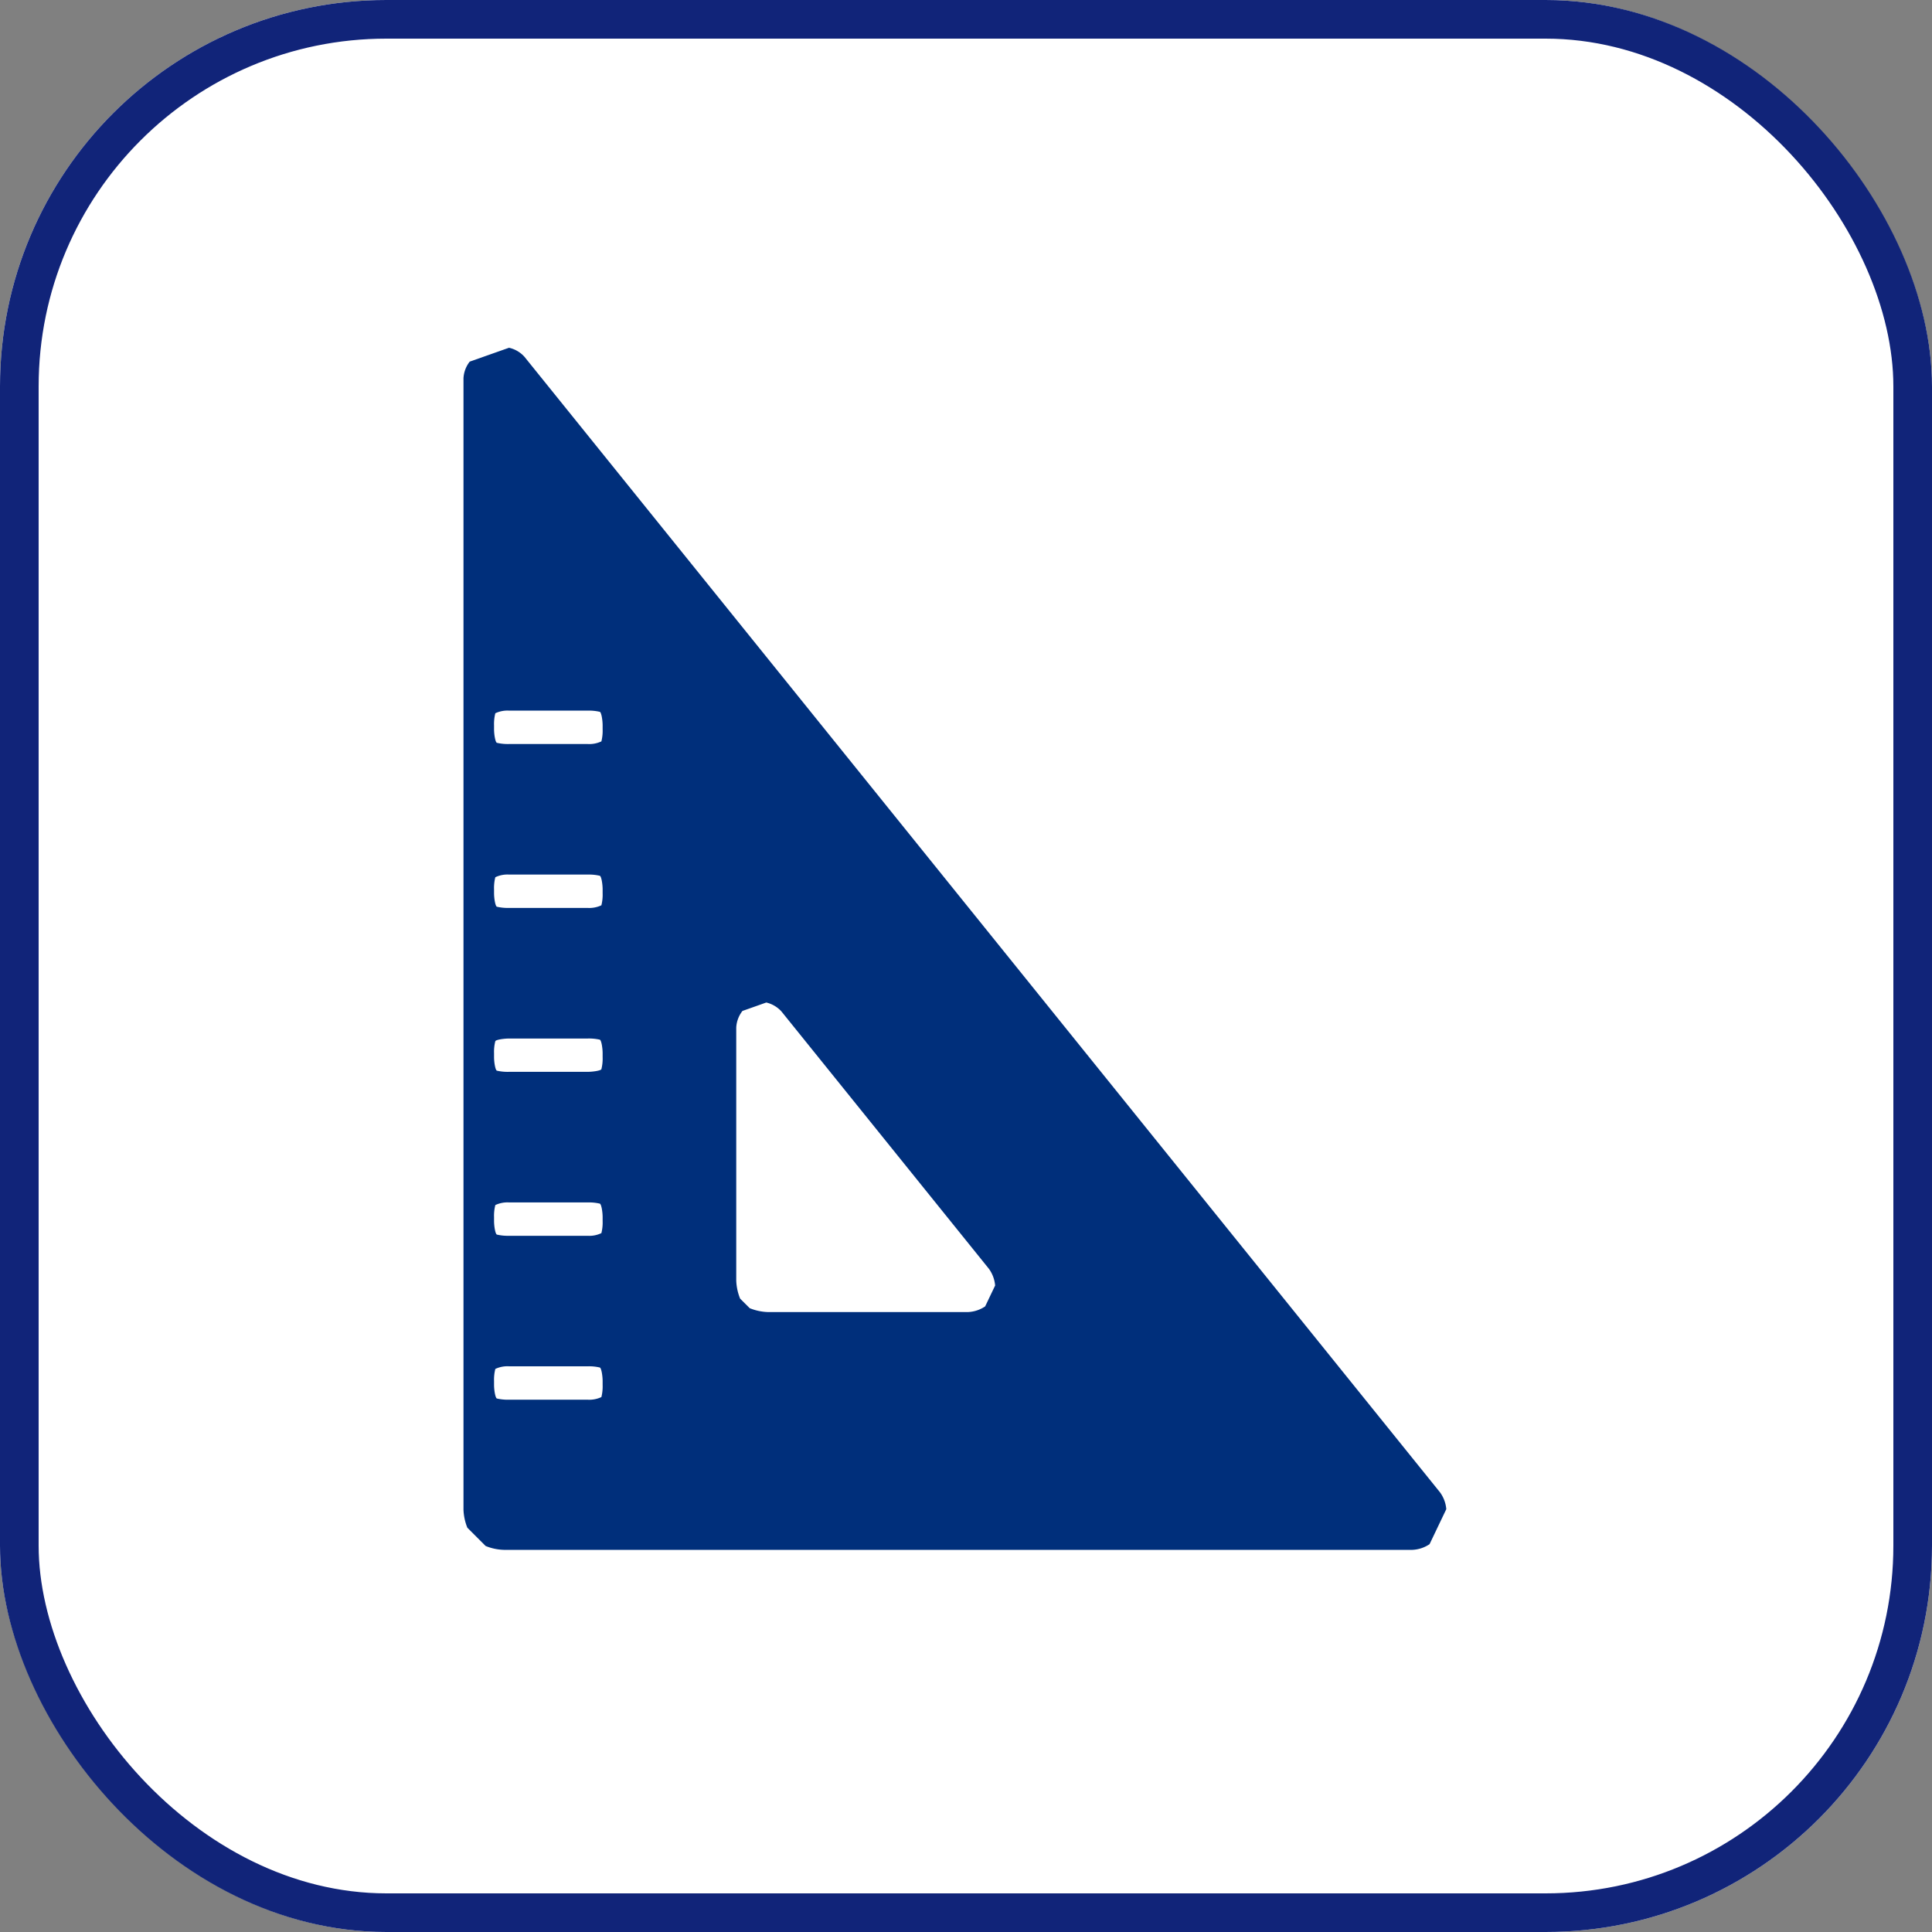
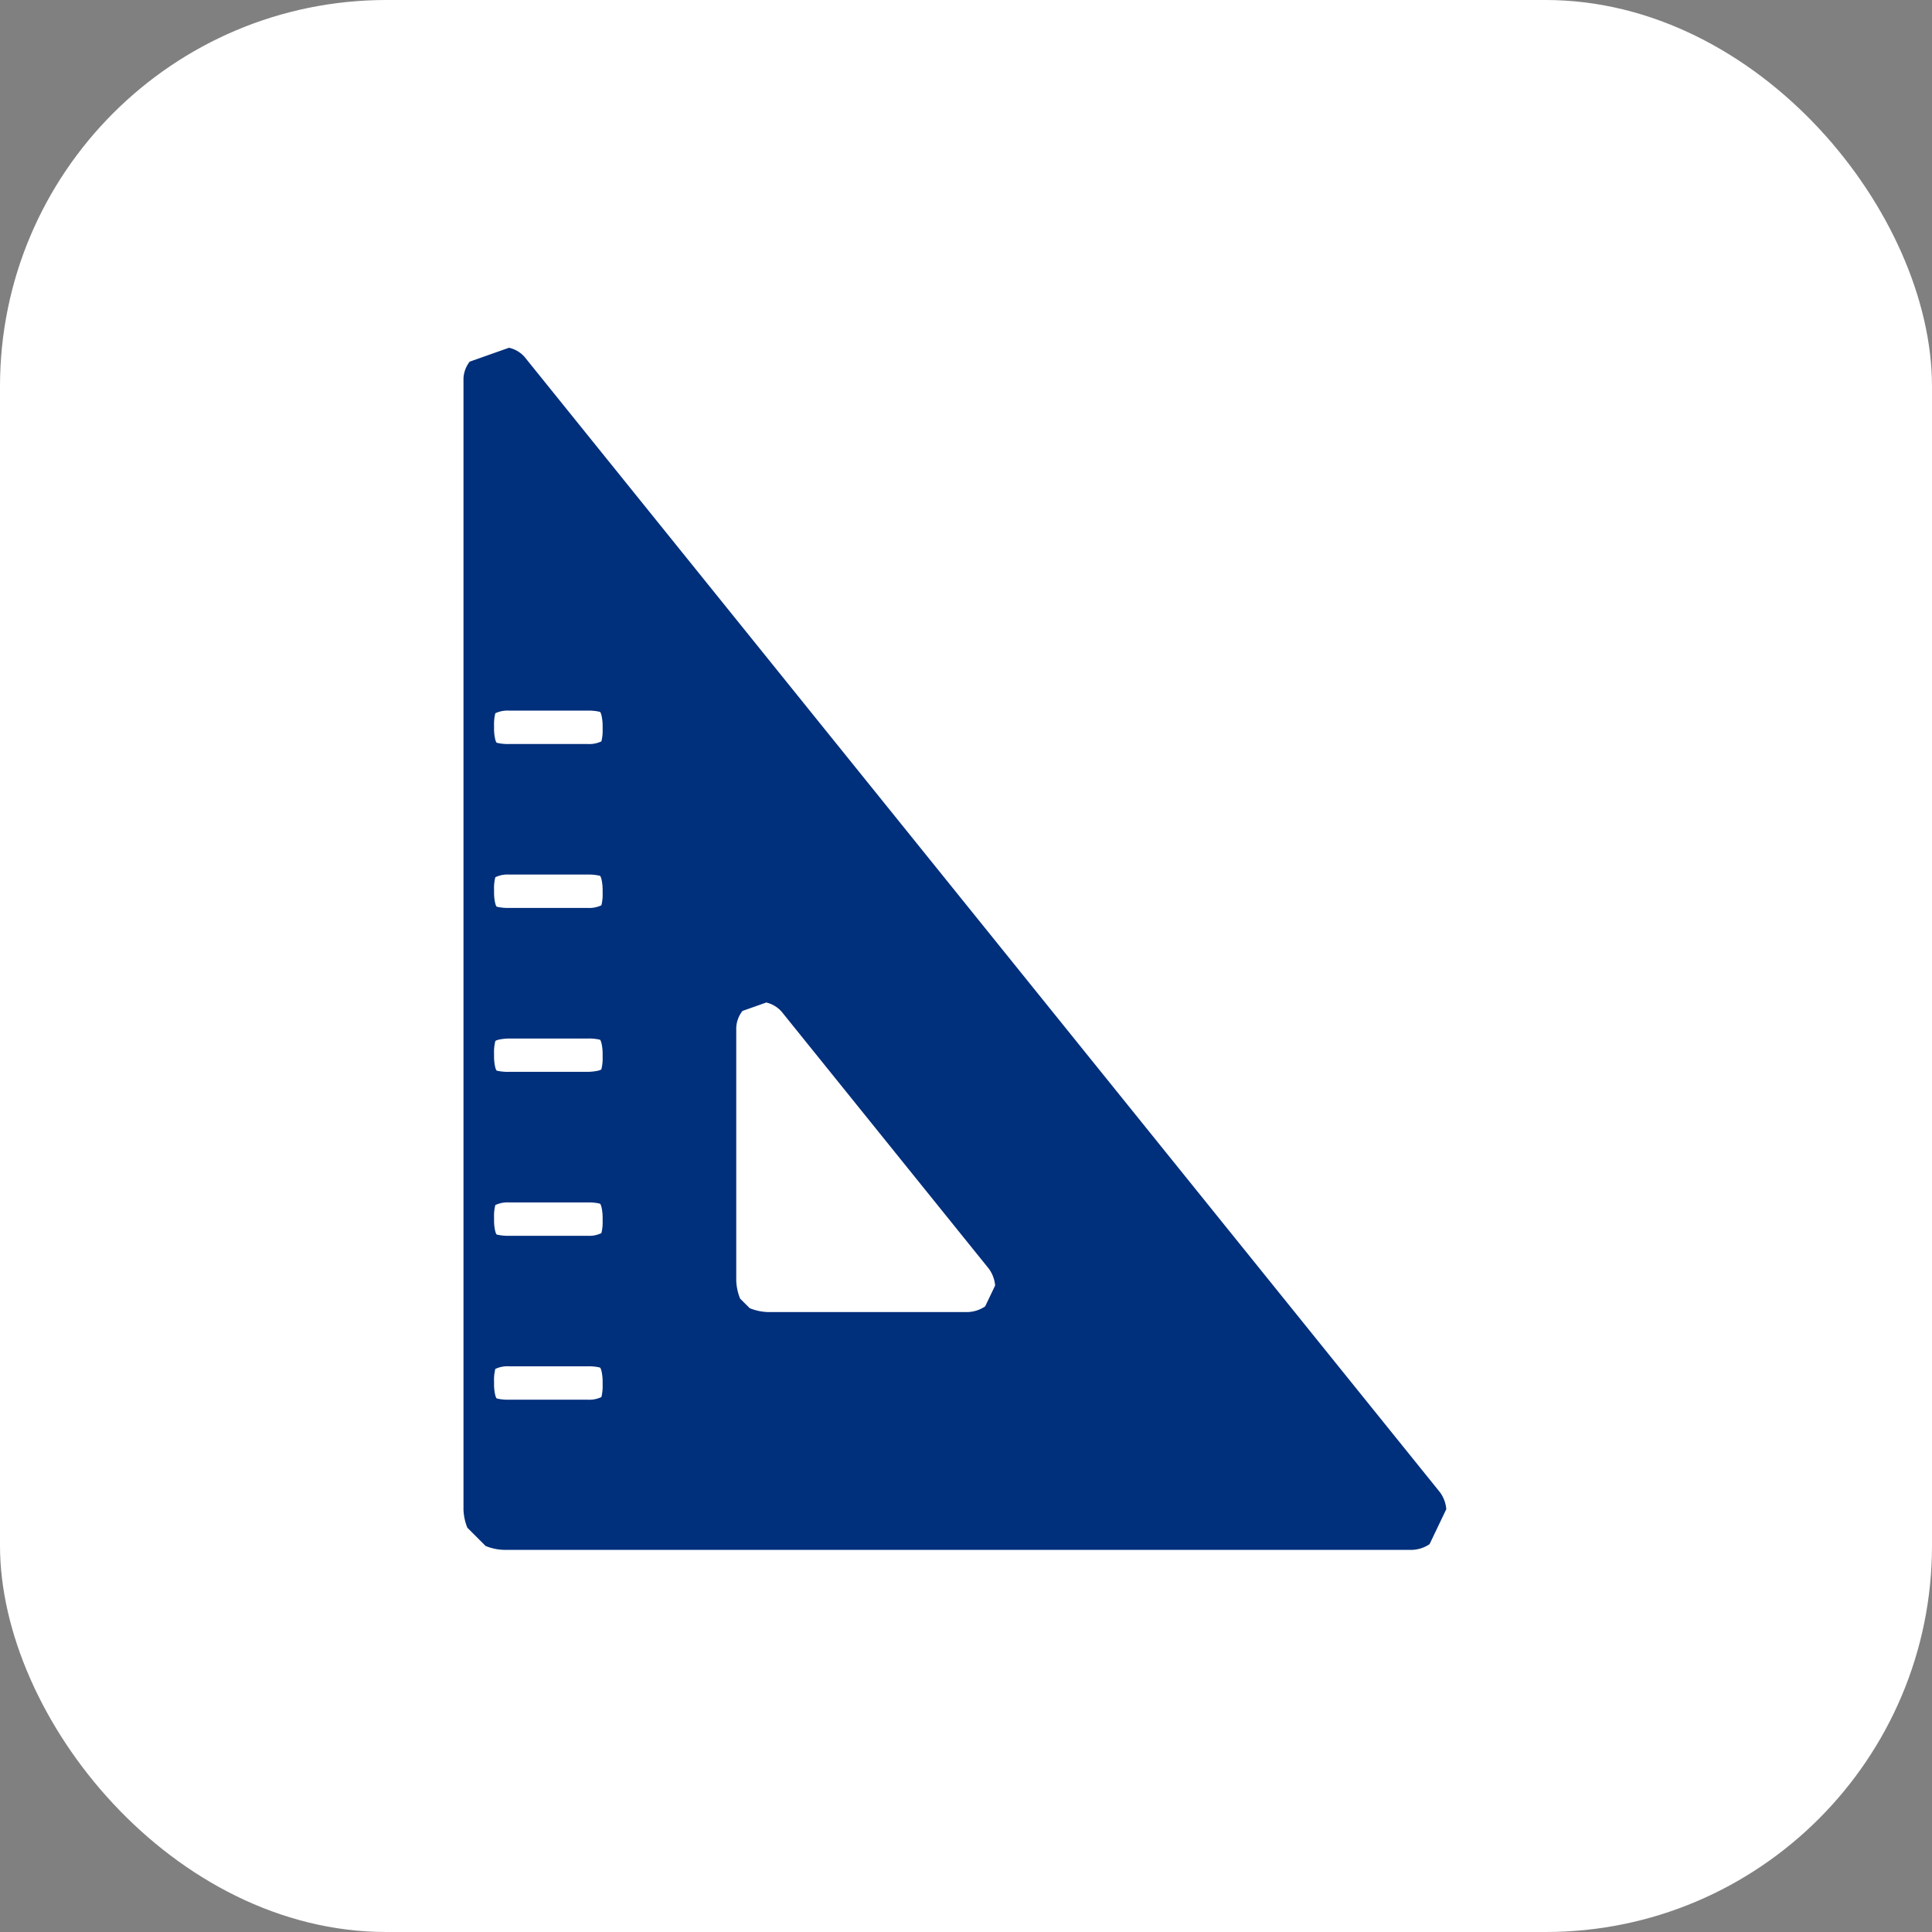
<svg xmlns="http://www.w3.org/2000/svg" width="50" height="50" viewBox="0 0 50 50">
  <rect x="0" y="0" width="50" height="50" fill="#808080" stroke="none" />
  <g id="グループ_742" data-name="グループ 742" transform="translate(-106 -5280)">
    <g id="長方形_210" data-name="長方形 210" transform="translate(106 5280)" fill="#fff" stroke="#112479" stroke-width="1">
      <rect width="50" height="50" rx="10" stroke="none" />
-       <rect x="0.5" y="0.5" width="49" height="49" rx="9.5" fill="none" />
    </g>
    <g id="グループ_448" data-name="グループ 448" transform="translate(-752.955 5069.986)">
      <path id="パス_202" data-name="パス 202" d="M896.385,249.071a.861.861,0,0,0-.163-.436l-23.694-29.387a.757.757,0,0,0-.4-.234l-1.017.359a.762.762,0,0,0-.161.429v29.28a1.372,1.372,0,0,0,.1.469l.473.473a1.35,1.35,0,0,0,.469.1H895.51a.863.863,0,0,0,.442-.147Zm-21.834-3.215a1.141,1.141,0,0,1-.032.314.735.735,0,0,1-.358.068h-2.03a1.241,1.241,0,0,1-.317-.031c-.04-.017-.073-.216-.073-.351v-.1a1.131,1.131,0,0,1,.033-.314.734.734,0,0,1,.357-.068h2.03a1.245,1.245,0,0,1,.318.031c.04.017.072.216.072.351Zm0-4.242a1.127,1.127,0,0,1-.032.313.721.721,0,0,1-.358.069h-2.03a1.241,1.241,0,0,1-.317-.031c-.04-.017-.073-.216-.073-.351v-.1a1.123,1.123,0,0,1,.033-.313.733.733,0,0,1,.357-.068h2.03a1.245,1.245,0,0,1,.318.031c.04.016.072.215.072.35Zm0-4.242a1.127,1.127,0,0,1-.032.313c-.018.038-.223.068-.358.068h-2.03a1.254,1.254,0,0,1-.317-.03c-.04-.017-.073-.216-.073-.351v-.1a1.117,1.117,0,0,1,.033-.313c.018-.038.223-.068.357-.068h2.03a1.258,1.258,0,0,1,.318.03c.04.017.072.216.072.351Zm0-4.242a1.133,1.133,0,0,1-.032.313.735.735,0,0,1-.358.068h-2.03a1.241,1.241,0,0,1-.317-.031c-.04-.016-.073-.215-.073-.35v-.1a1.117,1.117,0,0,1,.033-.313.719.719,0,0,1,.357-.069h2.03a1.245,1.245,0,0,1,.318.031c.04.017.072.216.072.351Zm0-4.243a1.142,1.142,0,0,1-.032.314.735.735,0,0,1-.358.068h-2.03a1.242,1.242,0,0,1-.317-.031c-.04-.017-.073-.216-.073-.351v-.1a1.131,1.131,0,0,1,.033-.314.733.733,0,0,1,.357-.068h2.03a1.245,1.245,0,0,1,.318.031c.04.017.072.216.072.351Zm9.9,14.936a.863.863,0,0,1-.442.147h-5.183a1.374,1.374,0,0,1-.468-.1l-.249-.248a1.372,1.372,0,0,1-.1-.469v-6.546a.758.758,0,0,1,.161-.43l.616-.218a.764.764,0,0,1,.395.234l5.365,6.655a.862.862,0,0,1,.163.435Z" fill="#002f7b" />
    </g>
  </g>
</svg>